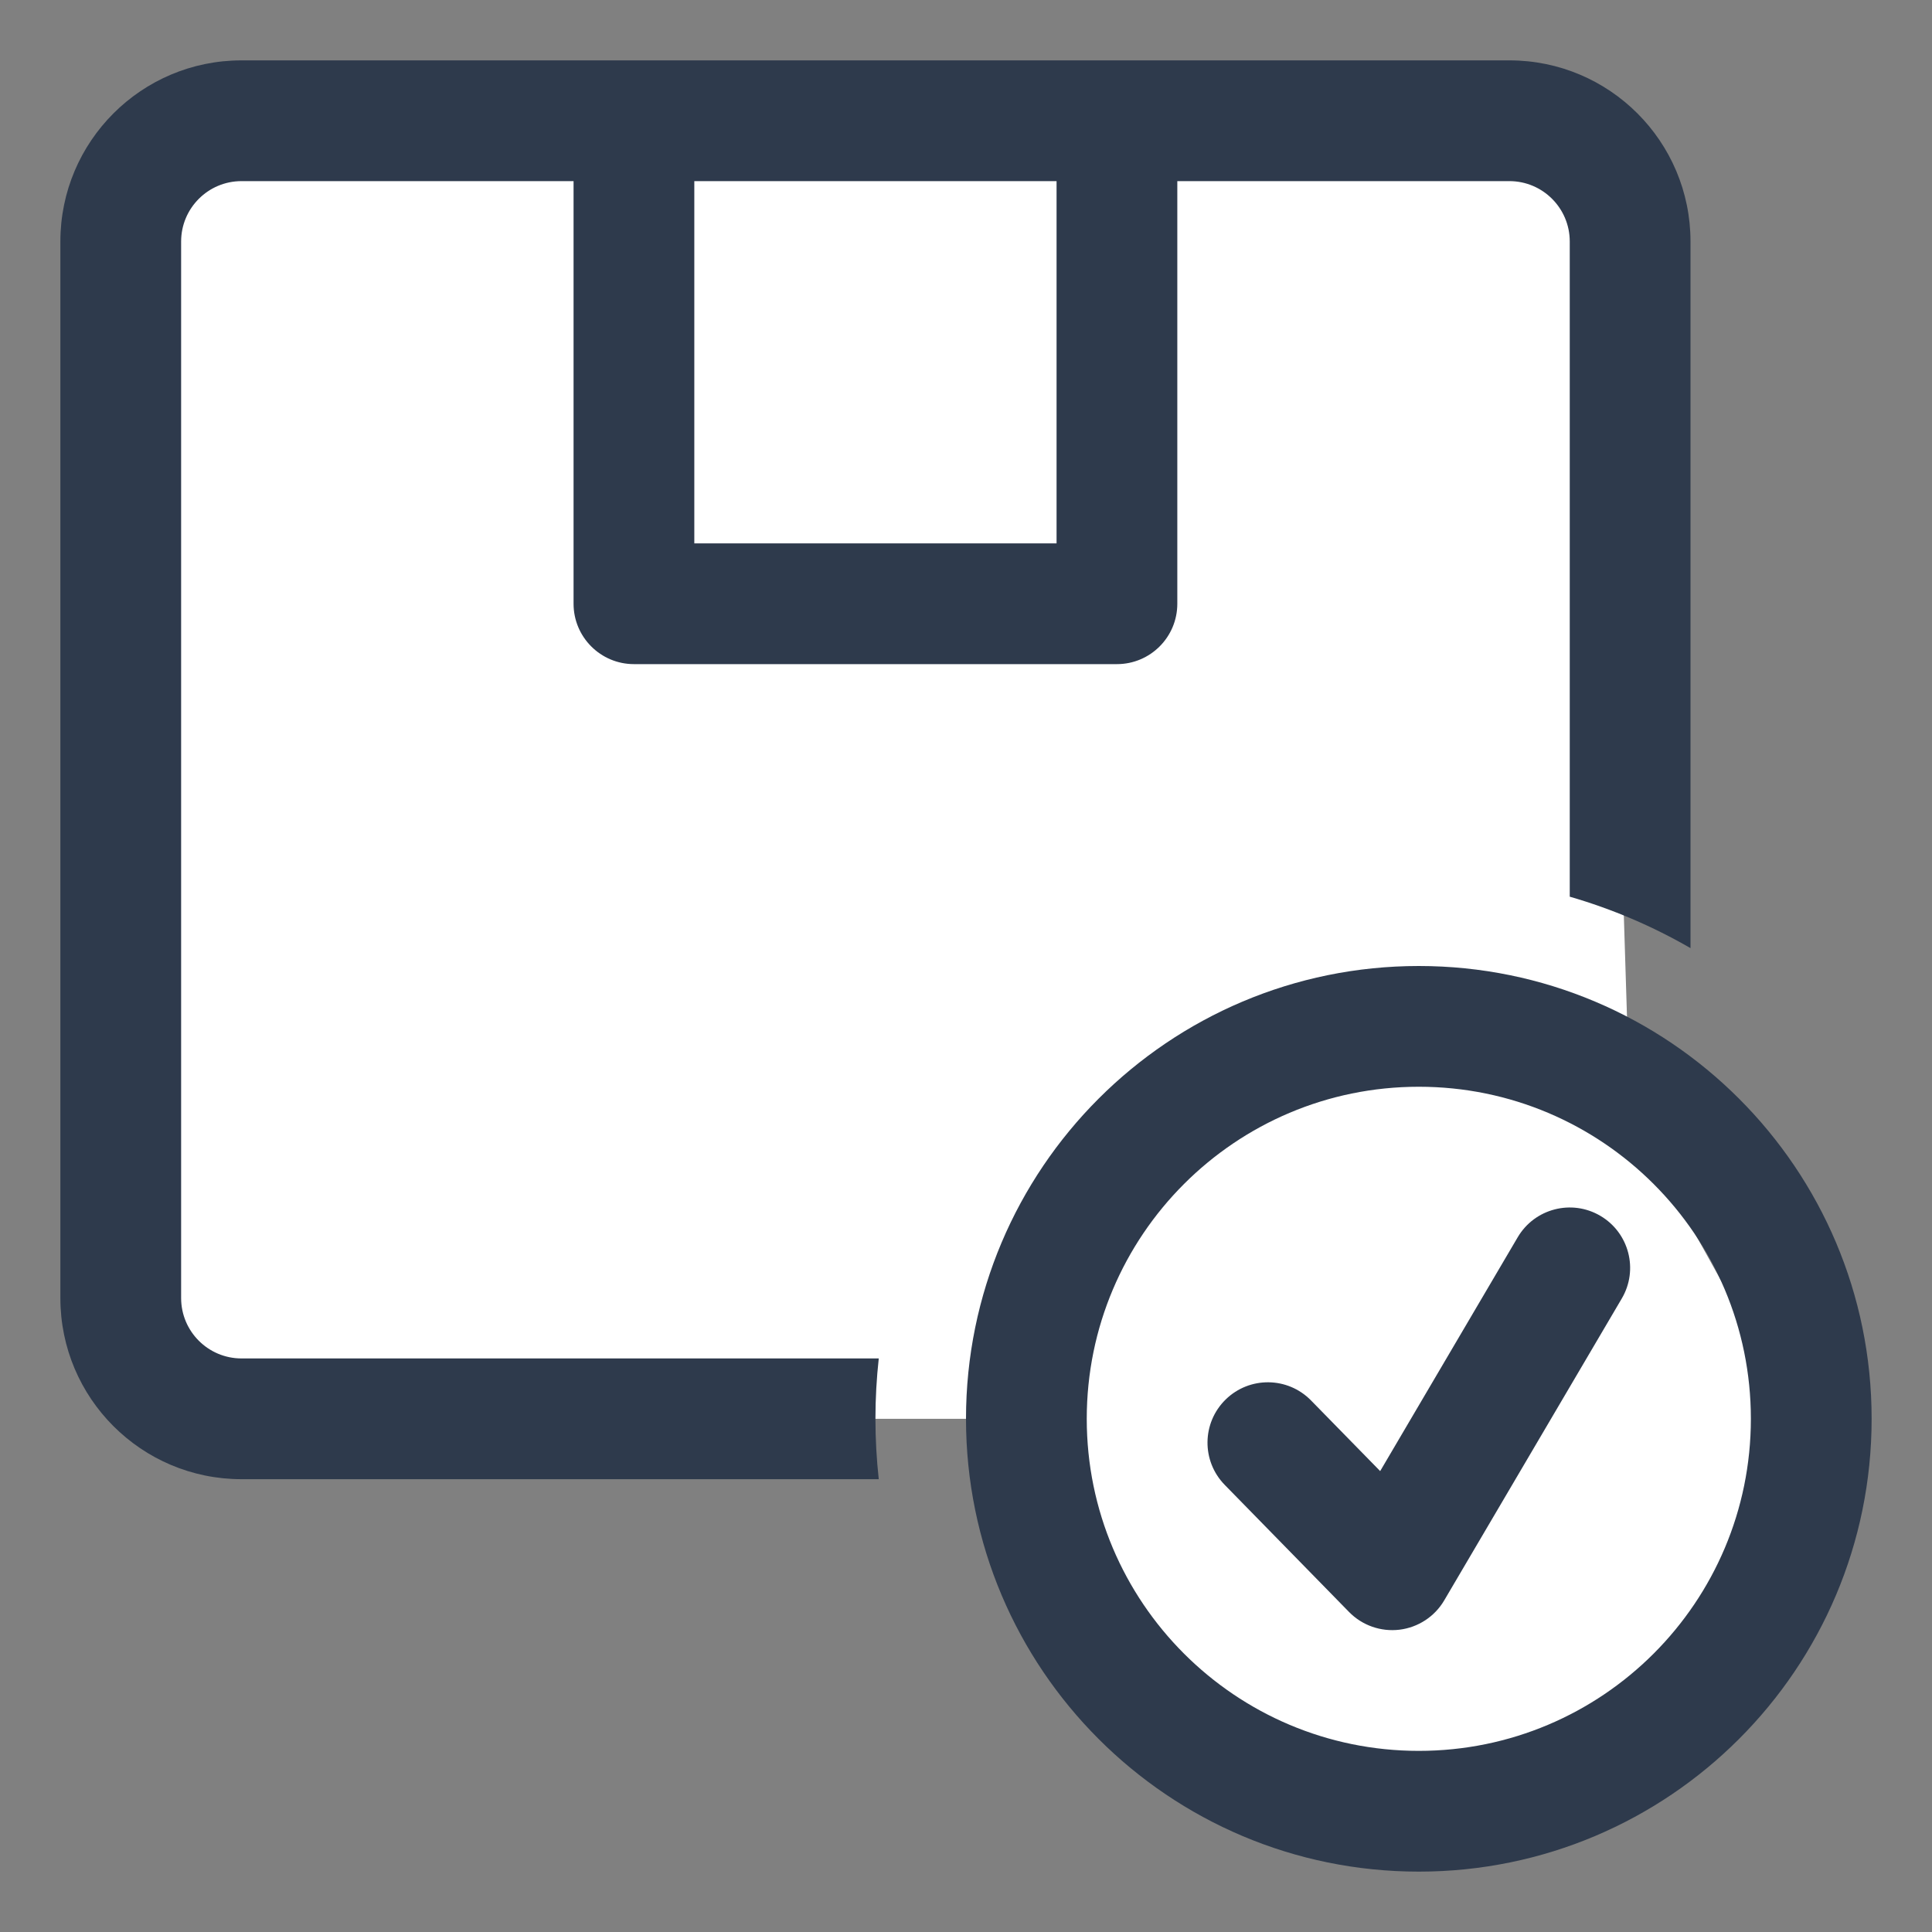
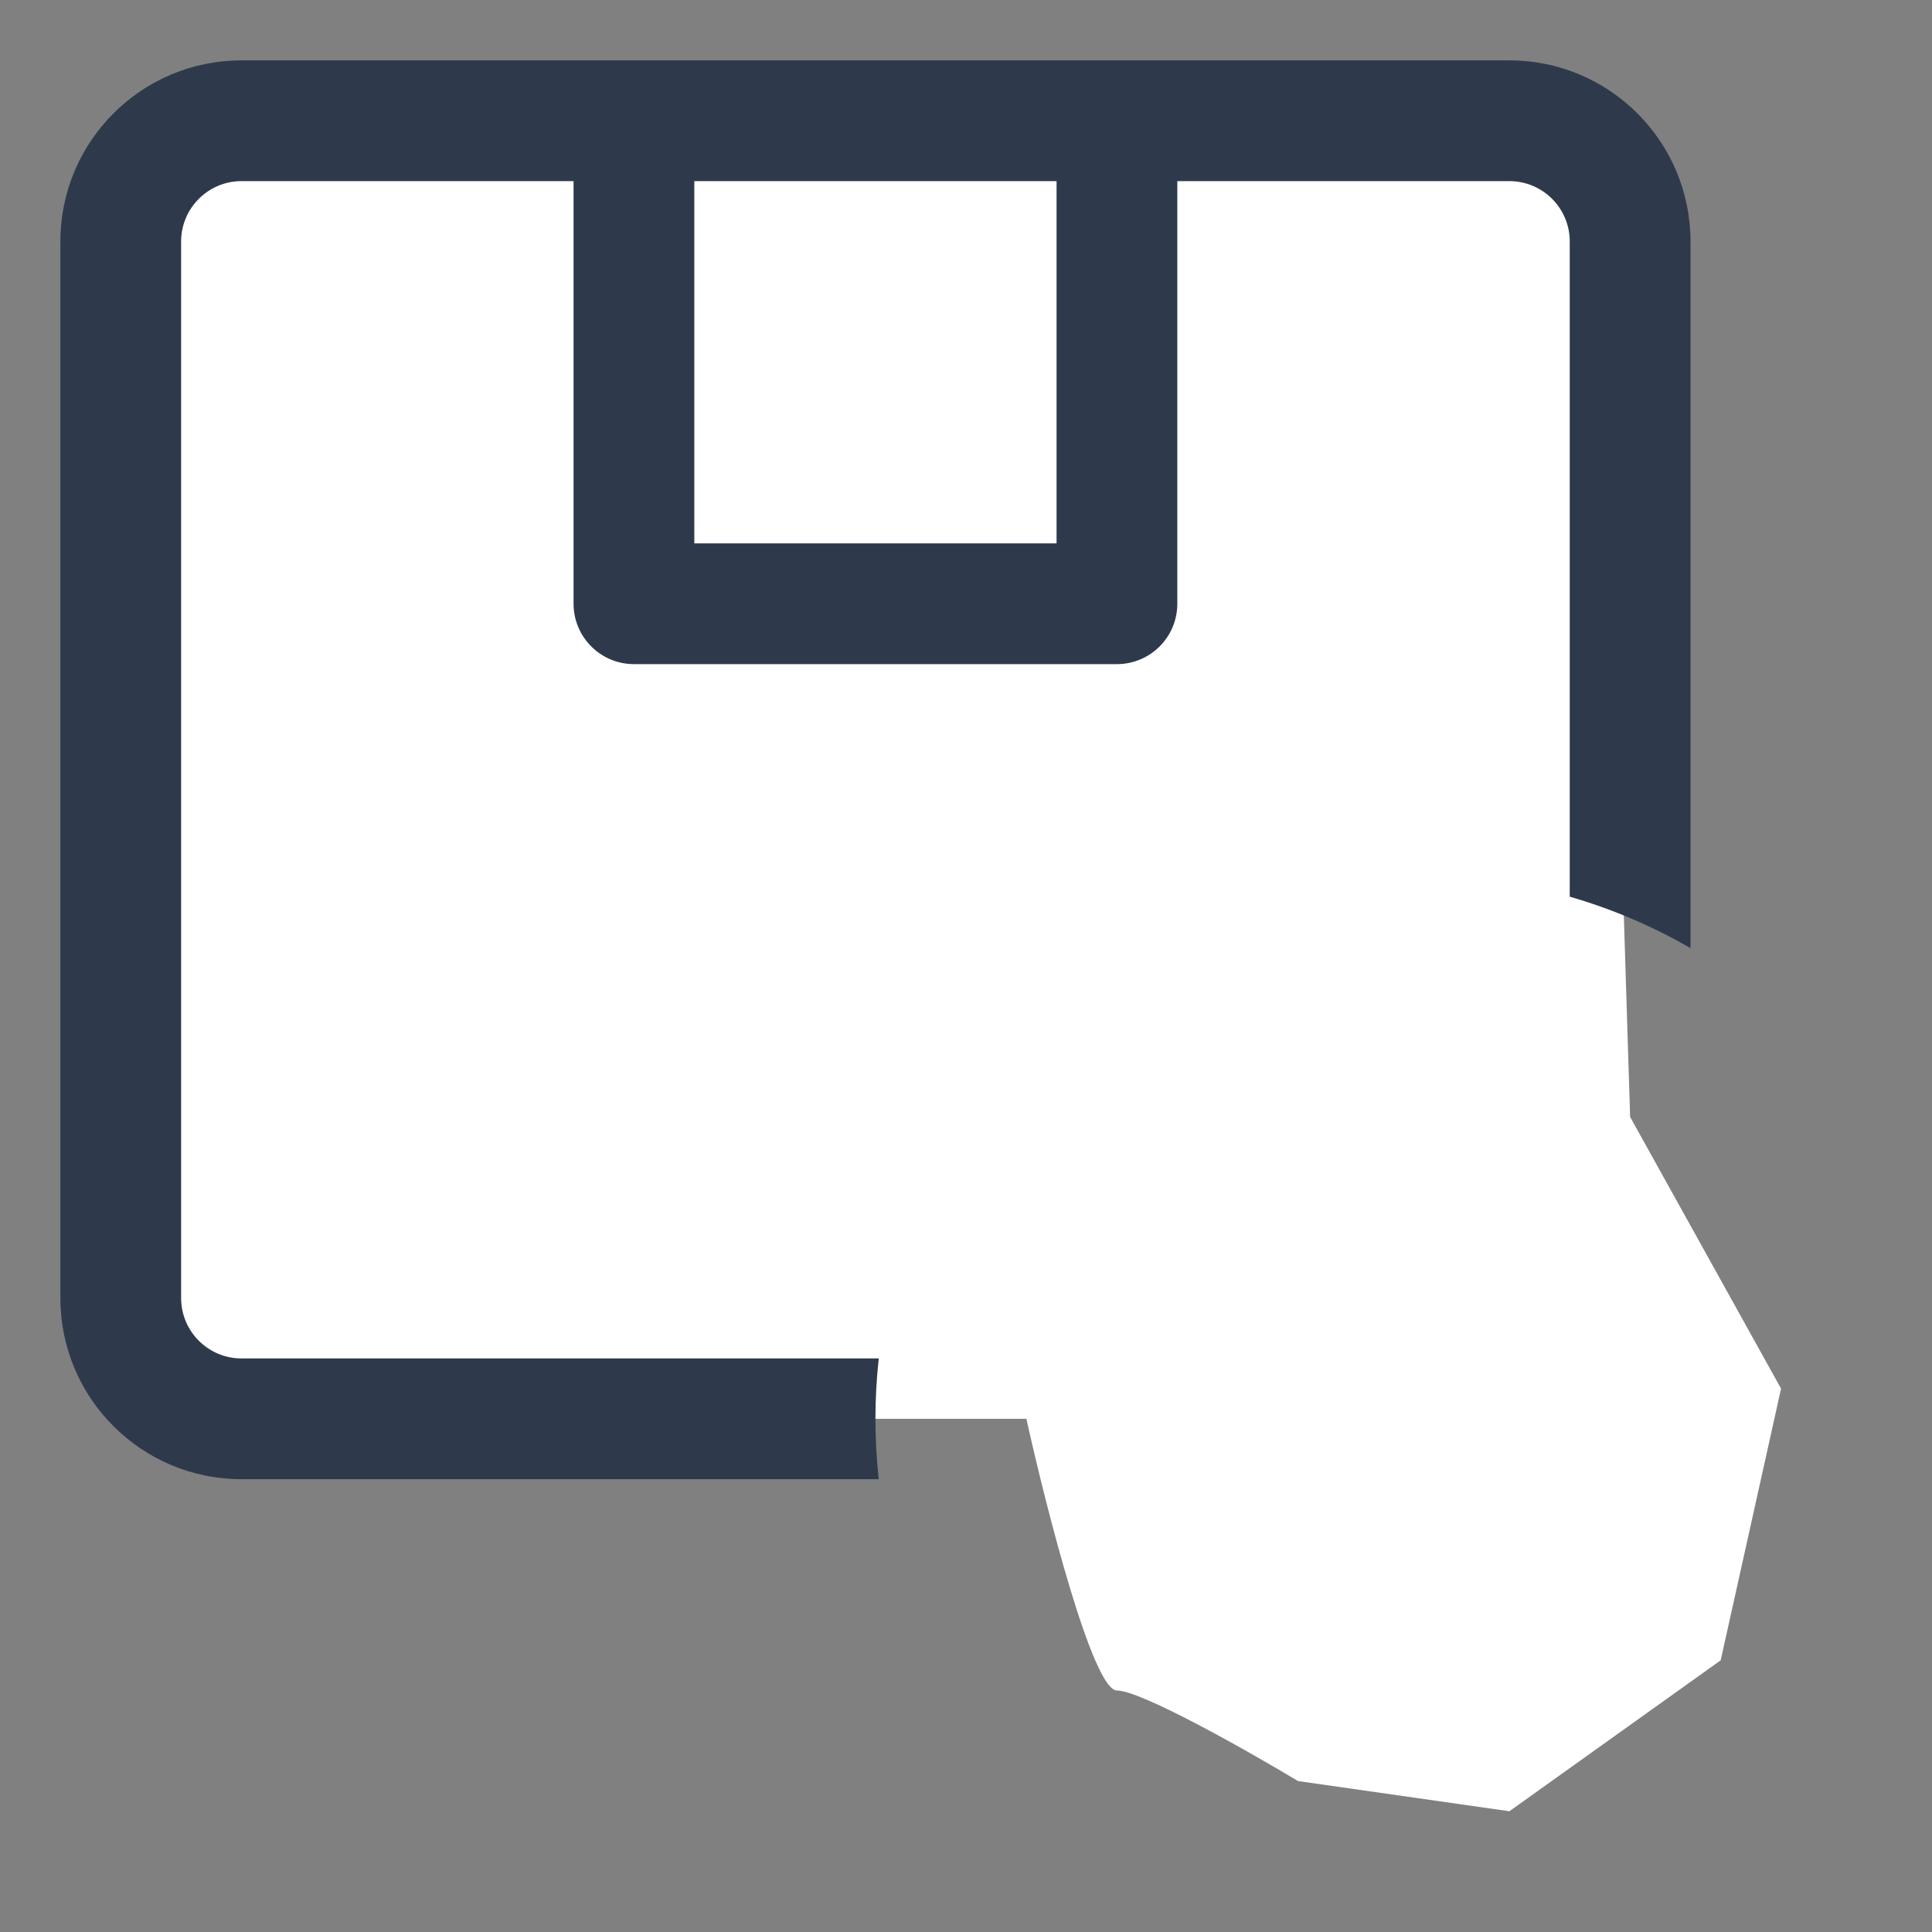
<svg xmlns="http://www.w3.org/2000/svg" width="32" height="32" viewBox="0 0 32 32" fill="none">
  <rect x="0" y="0" width="32" height="32" fill="#808080" stroke="none" />
  <path d="M2 21L3 23.5H17C17.333 25 18.1 28 18.5 28C18.9 28 20.667 29 21.5 29.5L25 30L28.5 27.5L29.5 23L27 18.5L26.5 2.5L5.5 2L2.5 3L2 21Z" fill="white" />
  <path fill-rule="evenodd" clip-rule="evenodd" d="M28 4C28 2.343 26.657 1 25 1H4C2.343 1 1 2.343 1 4V21.5C1 23.157 2.343 24.5 4 24.5H14.555C14.519 24.172 14.5 23.838 14.5 23.5C14.5 23.162 14.519 22.828 14.555 22.5H4C3.448 22.5 3 22.052 3 21.5V4C3 3.448 3.448 3 4 3H9.5V10C9.5 10.552 9.948 11 10.5 11H18.5C19.052 11 19.5 10.552 19.5 10V3H25C25.552 3 26 3.448 26 4V14.852C26.706 15.056 27.377 15.344 28 15.704V4ZM17.5 3H11.5V9H17.5V3Z" fill="#2E3A4C" />
-   <path d="M26.862 21.507C27.142 21.031 26.983 20.418 26.507 20.138C26.031 19.858 25.418 20.017 25.138 20.493L22.86 24.366L21.715 23.196C21.329 22.801 20.696 22.794 20.301 23.18C19.906 23.566 19.899 24.199 20.285 24.594L22.344 26.699C22.562 26.922 22.871 27.03 23.18 26.993C23.489 26.955 23.763 26.776 23.921 26.507L26.862 21.507Z" fill="#2E3A4C" />
-   <path fill-rule="evenodd" clip-rule="evenodd" d="M31 23.5C31 19.358 27.642 16 23.5 16C19.358 16 16 19.358 16 23.5C16 27.642 19.358 31 23.5 31C27.642 31 31 27.642 31 23.5ZM23.5 18C26.538 18 29 20.462 29 23.5C29 26.538 26.538 29 23.5 29C20.462 29 18 26.538 18 23.5C18 20.462 20.462 18 23.5 18Z" fill="#2E3A4C" />
</svg>